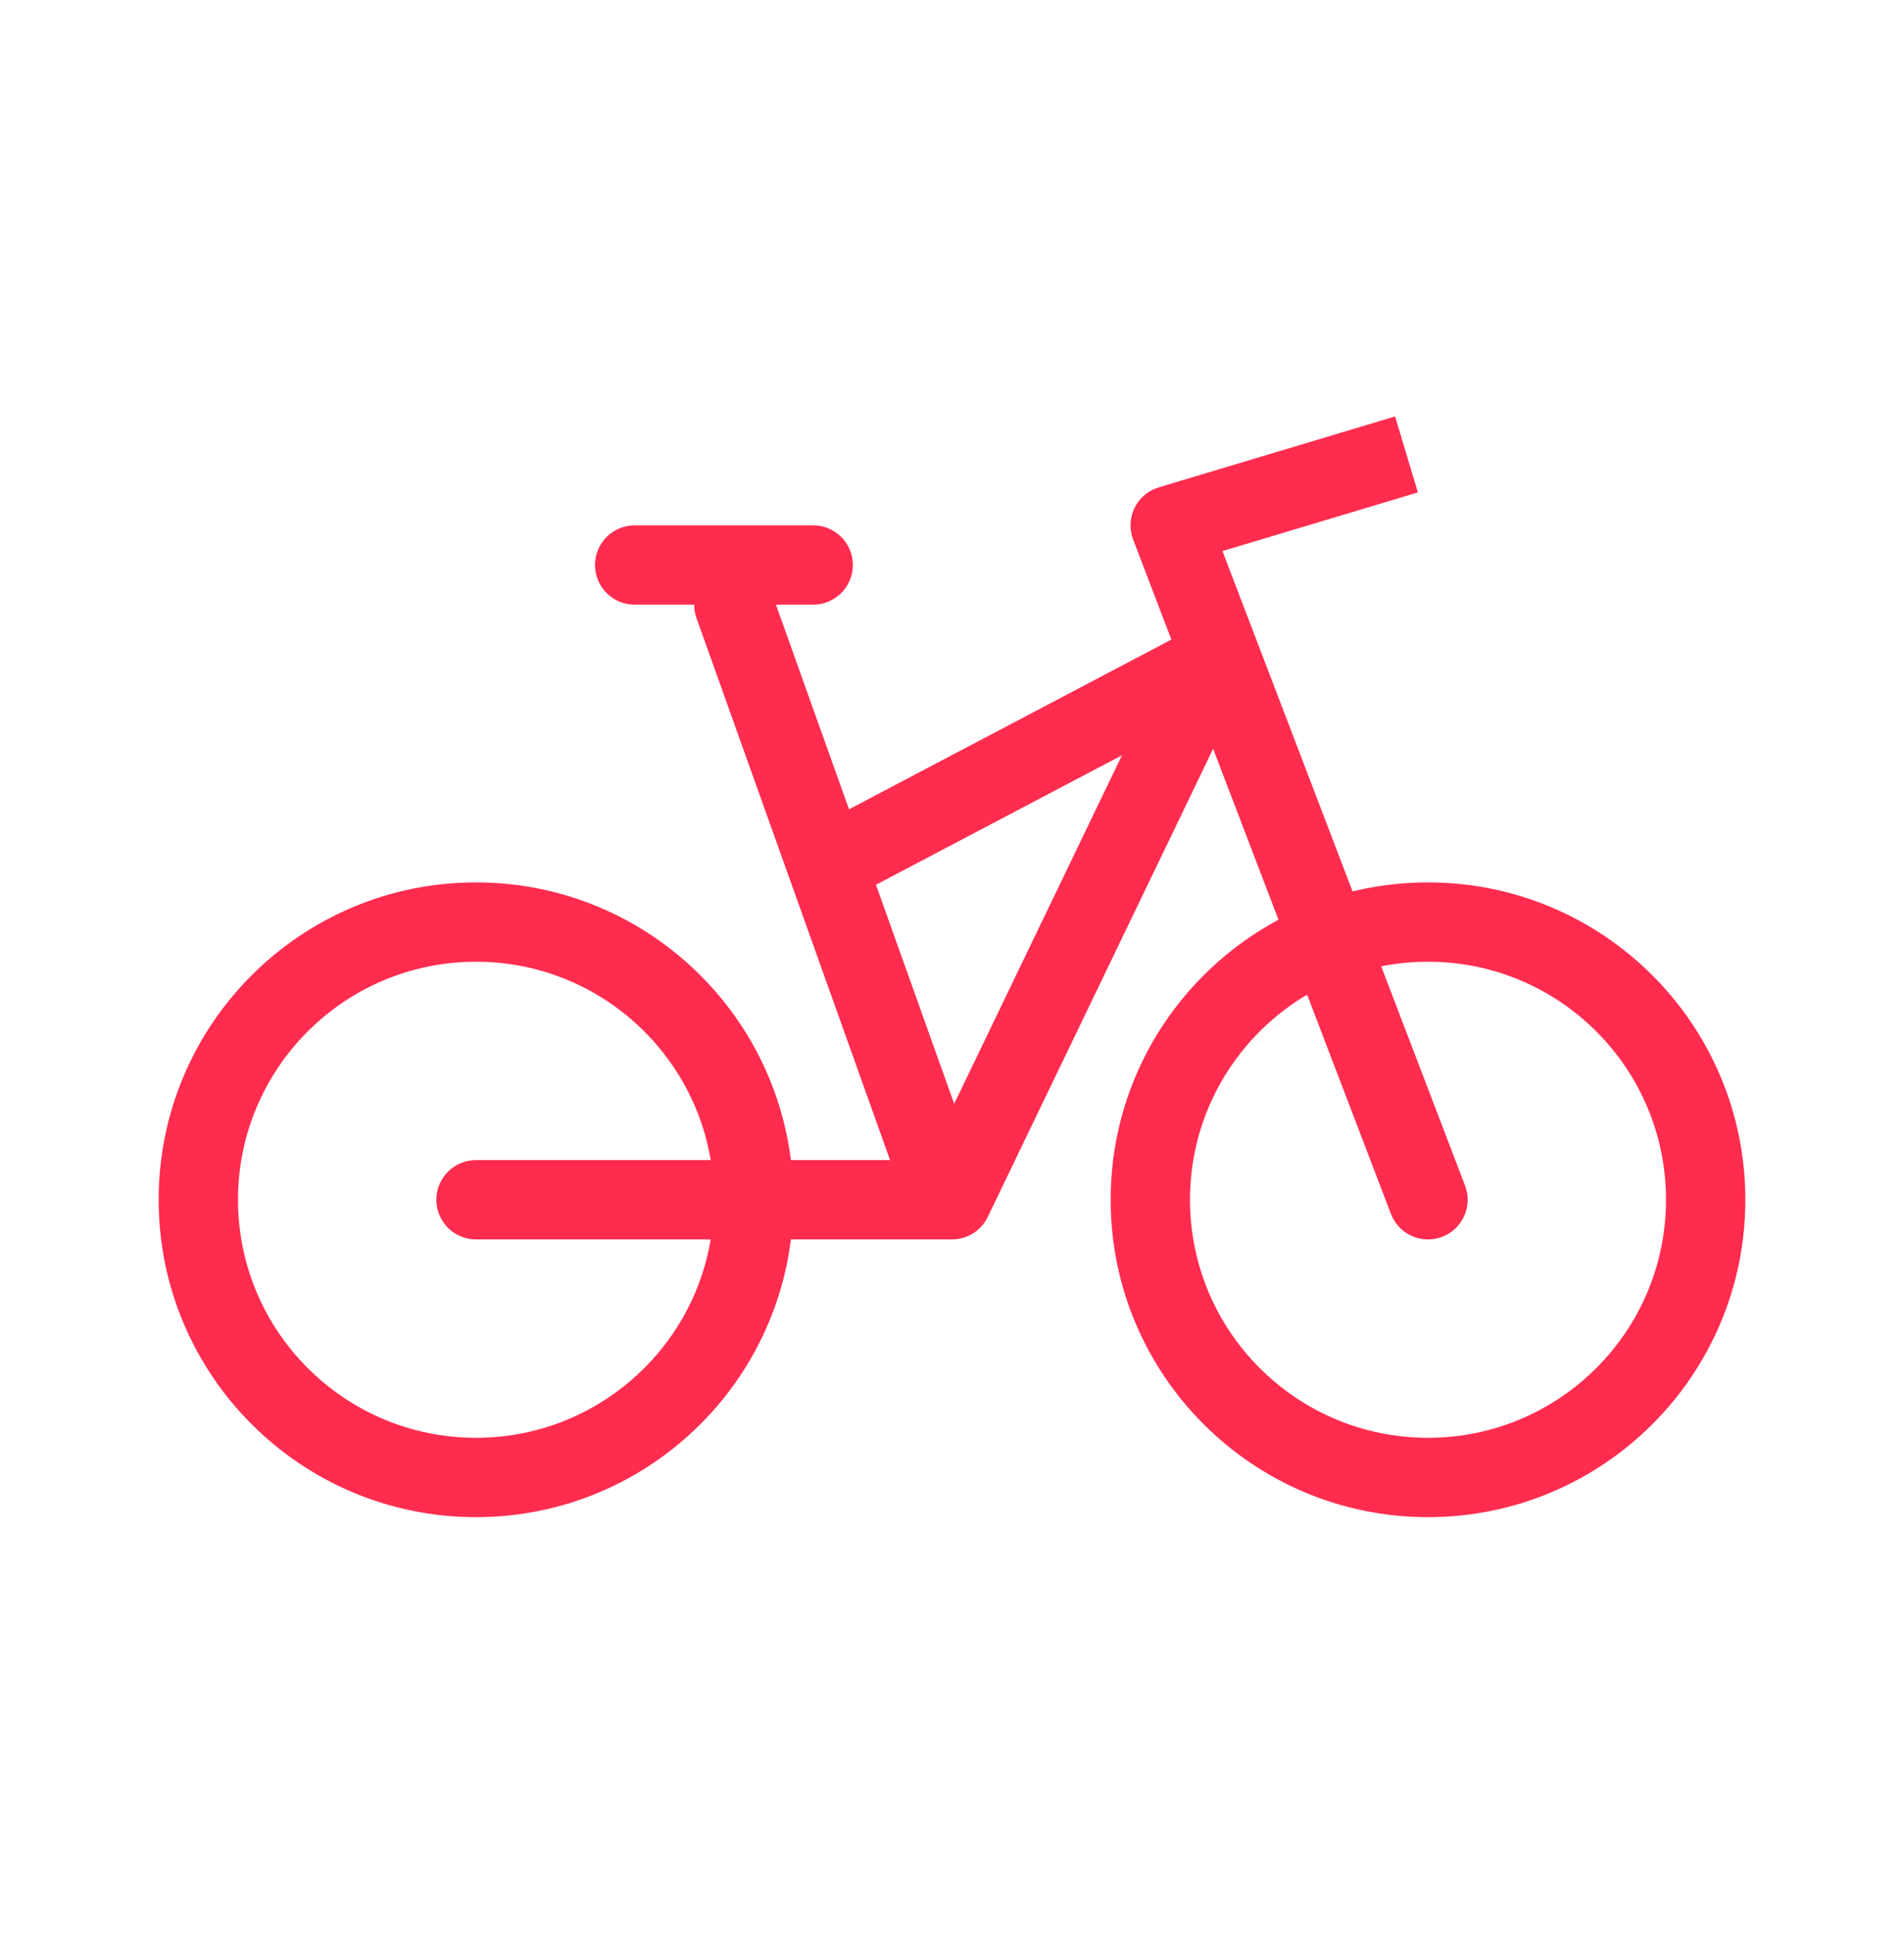
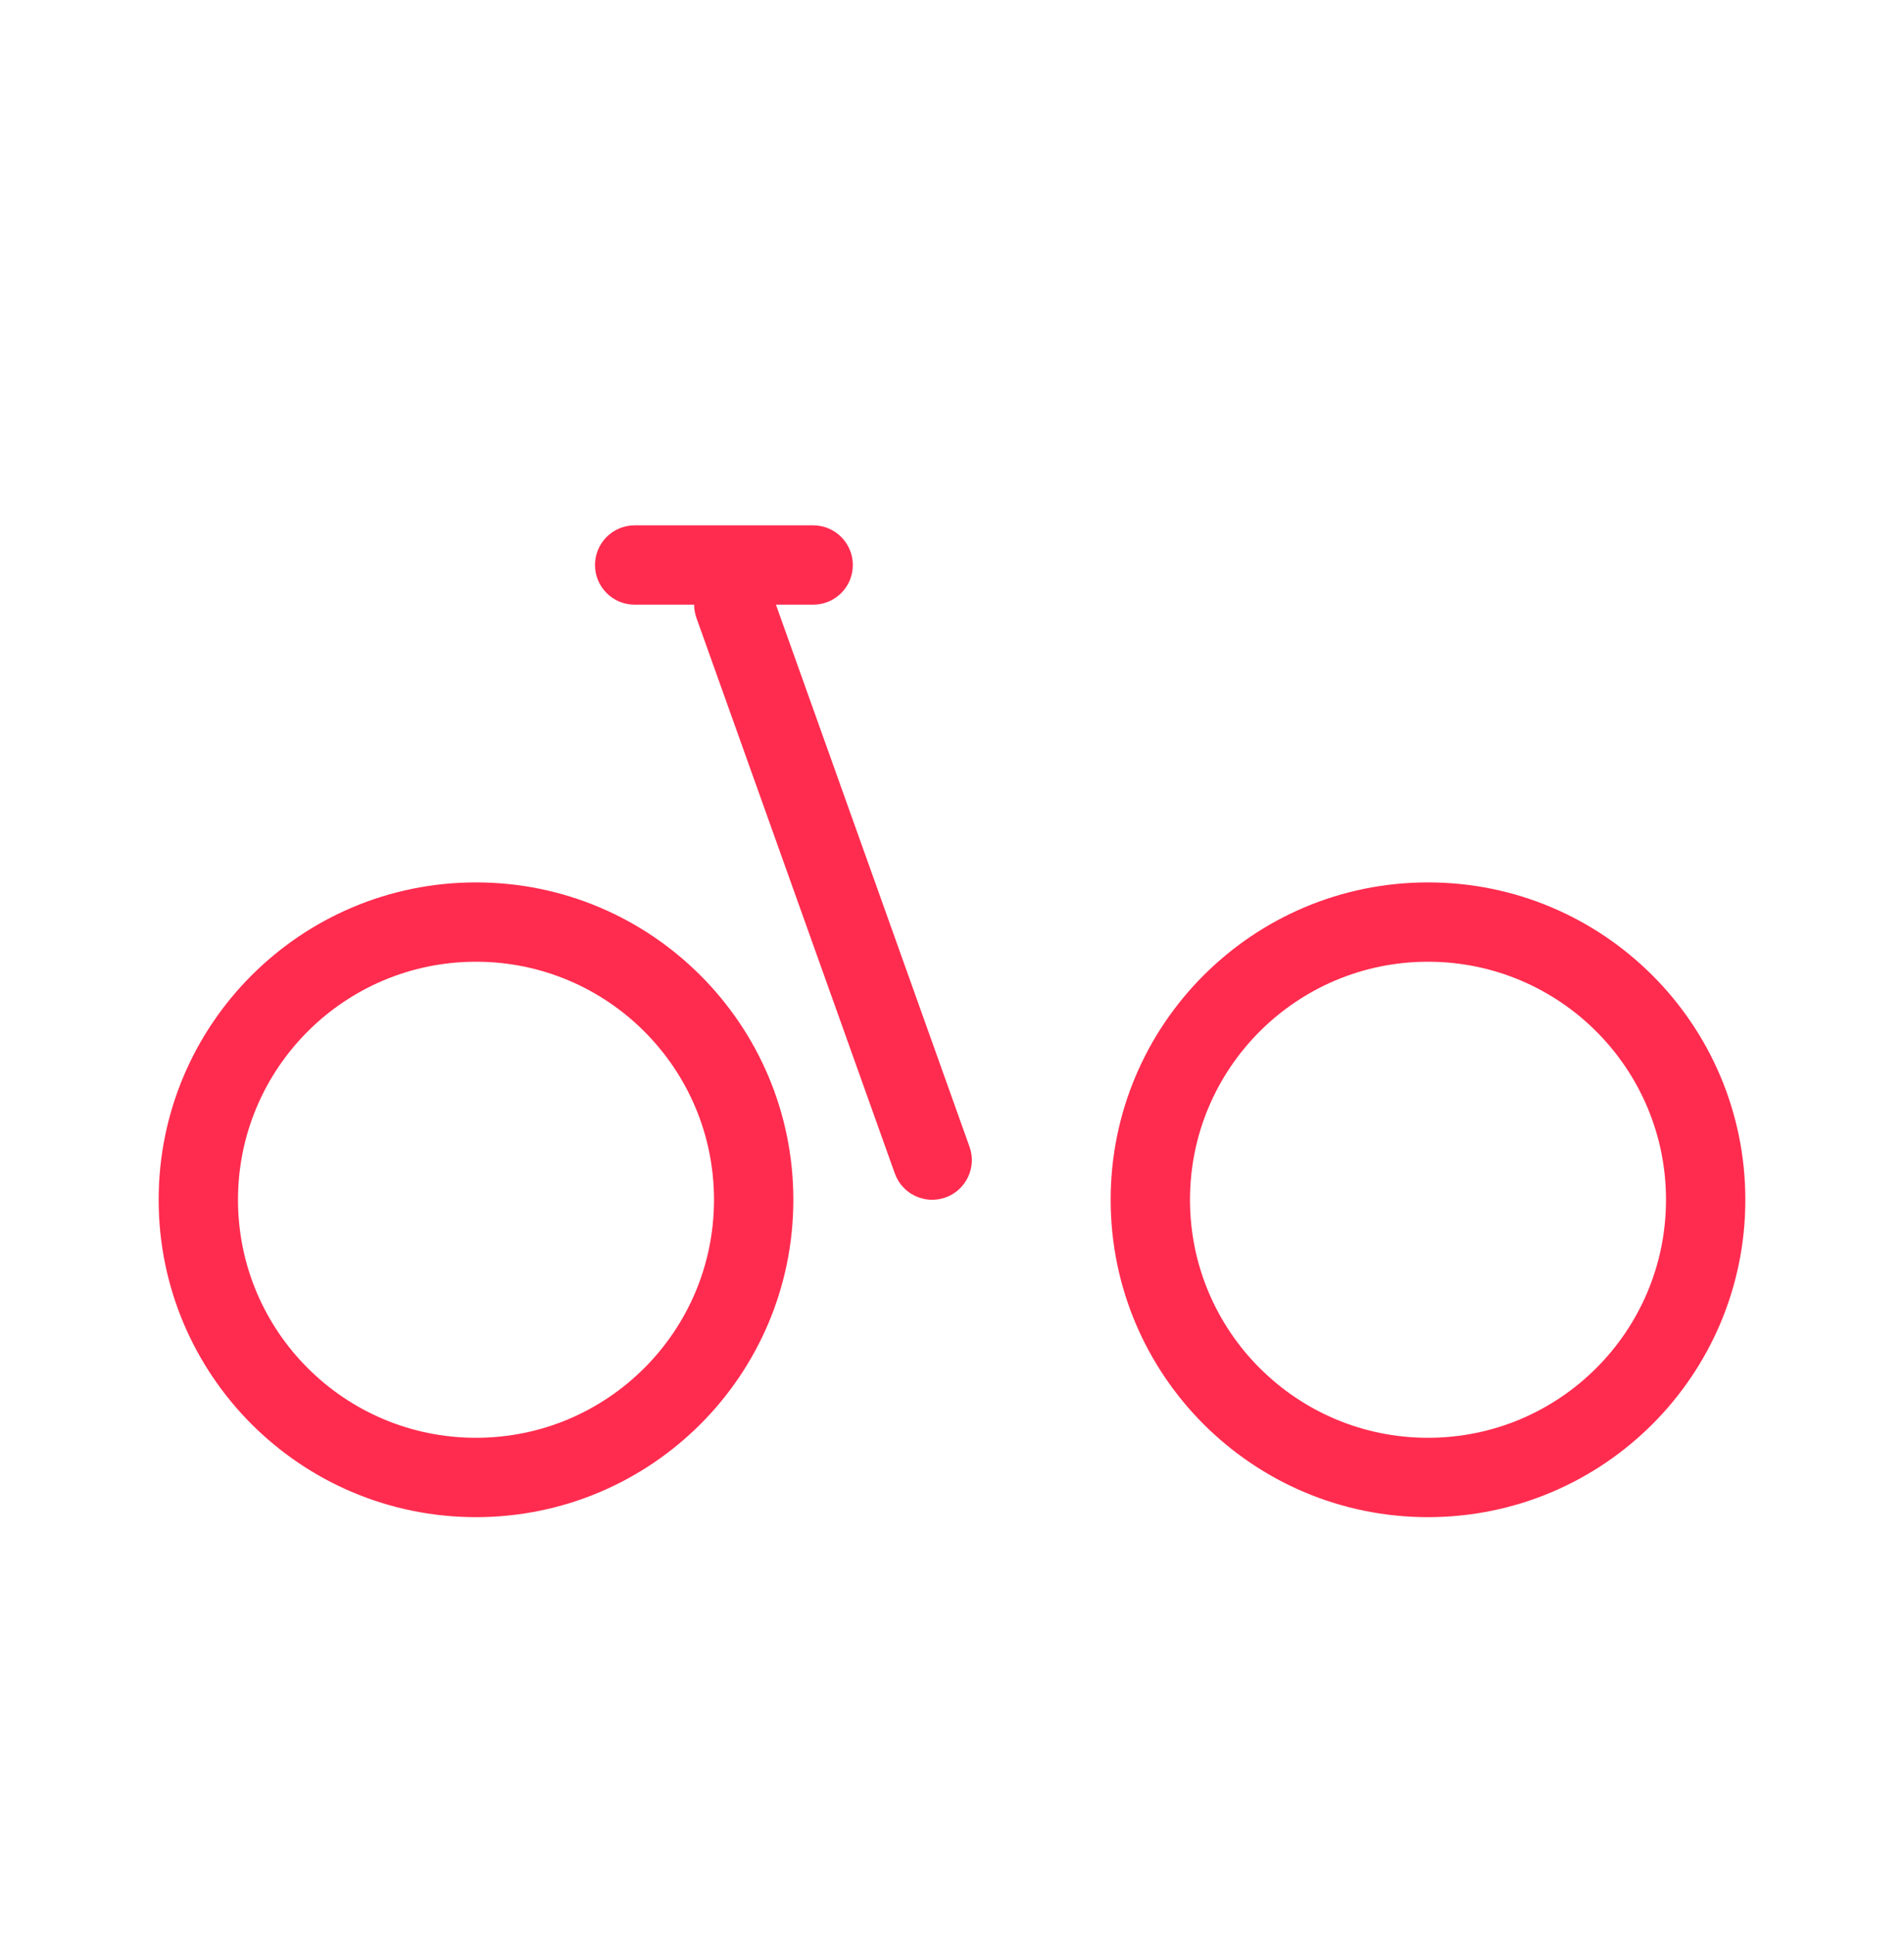
<svg xmlns="http://www.w3.org/2000/svg" width="64" height="65" viewBox="0 0 64 65" fill="none">
  <path fill-rule="evenodd" clip-rule="evenodd" d="M16 48.322C20.418 48.322 24 44.741 24 40.322C24 35.904 20.418 32.322 16 32.322C11.582 32.322 8 35.904 8 40.322C8 44.741 11.582 48.322 16 48.322ZM16 50.989C21.891 50.989 26.667 46.214 26.667 40.322C26.667 34.431 21.891 29.656 16 29.656C10.109 29.656 5.333 34.431 5.333 40.322C5.333 46.214 10.109 50.989 16 50.989Z" fill="#FF2C4F" />
  <path fill-rule="evenodd" clip-rule="evenodd" d="M48 48.322C52.418 48.322 56 44.741 56 40.322C56 35.904 52.418 32.322 48 32.322C43.582 32.322 40 35.904 40 40.322C40 44.741 43.582 48.322 48 48.322ZM48 50.989C53.891 50.989 58.667 46.214 58.667 40.322C58.667 34.431 53.891 29.656 48 29.656C42.109 29.656 37.333 34.431 37.333 40.322C37.333 46.214 42.109 50.989 48 50.989Z" fill="#FF2C4F" />
-   <path fill-rule="evenodd" clip-rule="evenodd" d="M41.593 21.363C42.007 21.762 42.118 22.382 41.868 22.901L33.201 40.901C32.979 41.362 32.512 41.655 32 41.655H16C15.264 41.655 14.667 41.059 14.667 40.322C14.667 39.586 15.264 38.989 16 38.989H31.162L37.713 25.384L28.621 30.169C27.969 30.512 27.163 30.261 26.82 29.61C26.477 28.958 26.727 28.152 27.379 27.809L40.046 21.142C40.555 20.874 41.178 20.963 41.593 21.363Z" fill="#FF2C4F" />
-   <path fill-rule="evenodd" clip-rule="evenodd" d="M47.66 16.55L41.091 18.52L49.245 39.846C49.508 40.534 49.164 41.305 48.476 41.568C47.788 41.831 47.018 41.486 46.755 40.799L38.088 18.132C37.956 17.786 37.973 17.4 38.137 17.067C38.3 16.735 38.595 16.485 38.95 16.379L46.894 13.996L47.66 16.55Z" fill="#FF2C4F" />
  <path fill-rule="evenodd" clip-rule="evenodd" d="M20 18.989C20 18.253 20.597 17.656 21.333 17.656H27.333C28.07 17.656 28.667 18.253 28.667 18.989C28.667 19.726 28.07 20.322 27.333 20.322H26.082L32.589 38.541C32.837 39.234 32.475 39.997 31.782 40.245C31.088 40.492 30.325 40.131 30.078 39.438L23.411 20.771C23.358 20.623 23.333 20.471 23.333 20.322H21.333C20.597 20.322 20 19.726 20 18.989Z" fill="#FF2C4F" />
</svg>